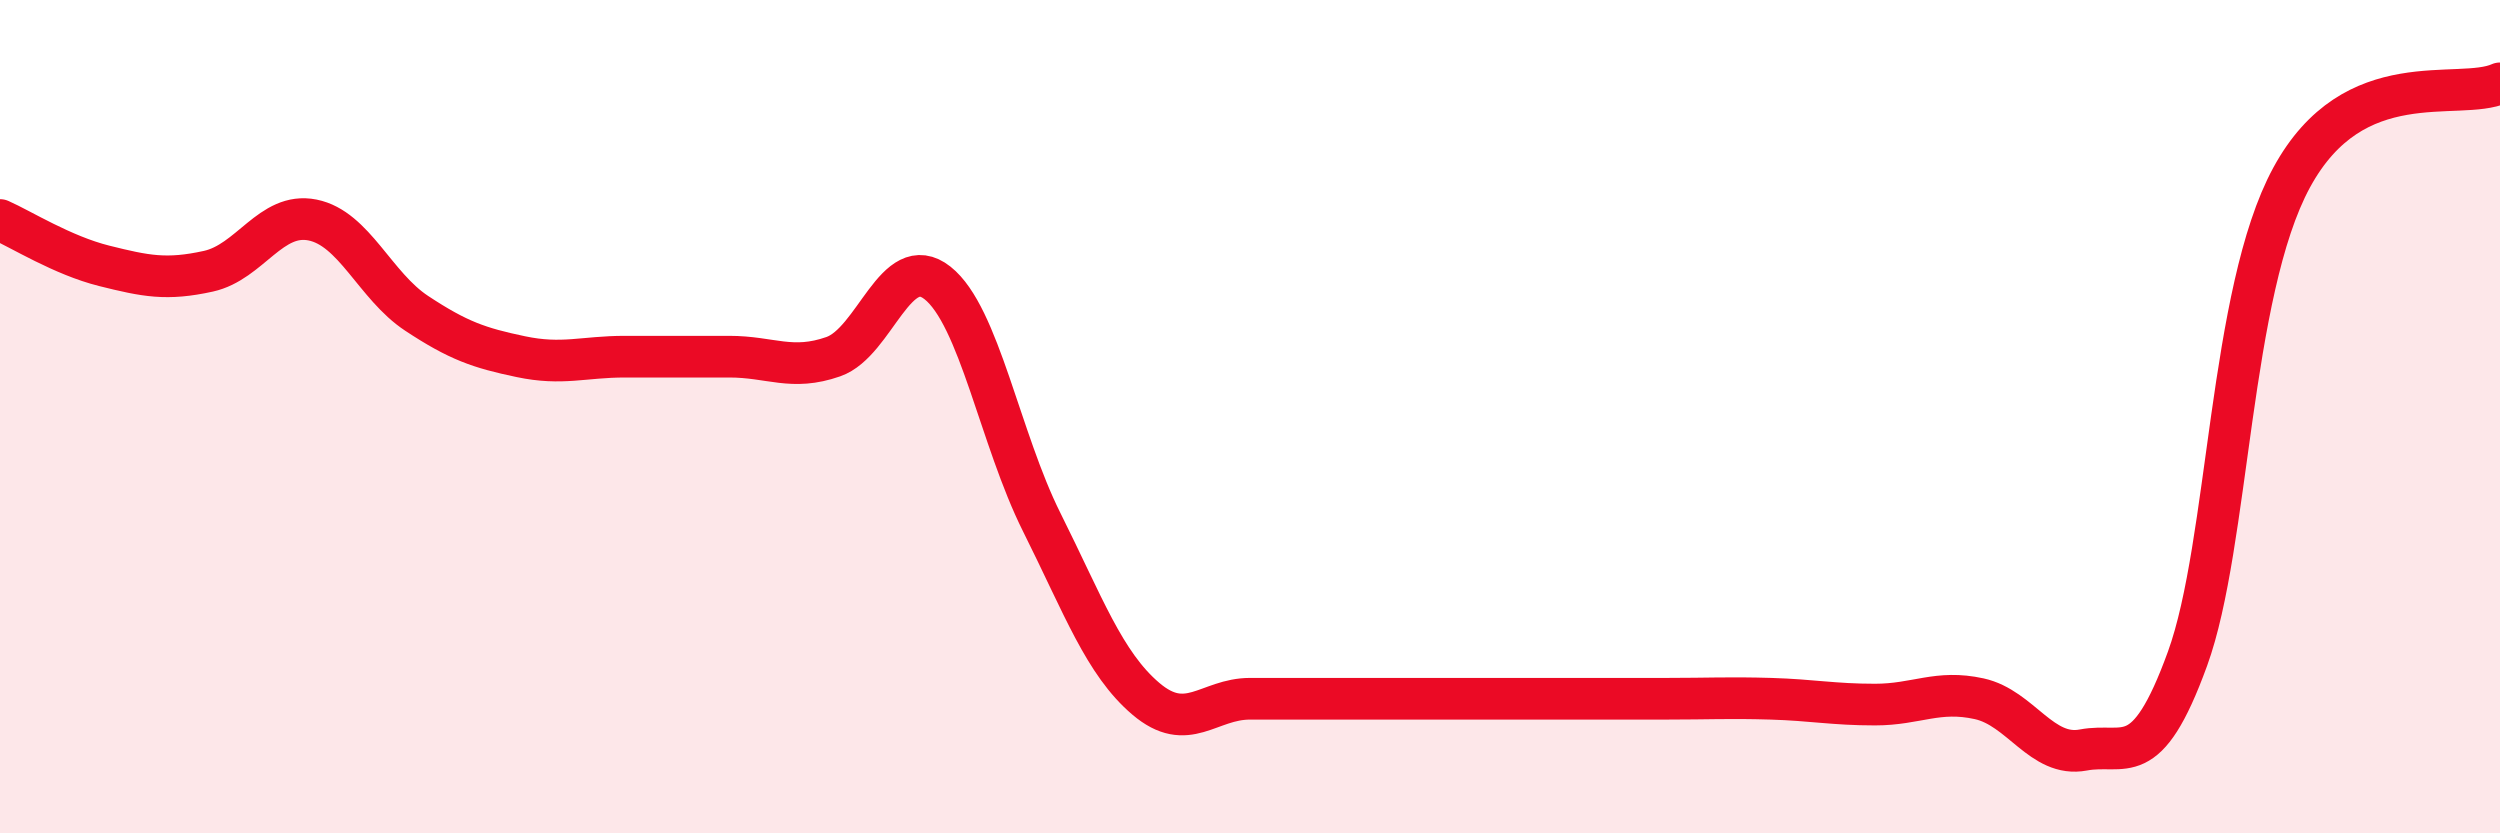
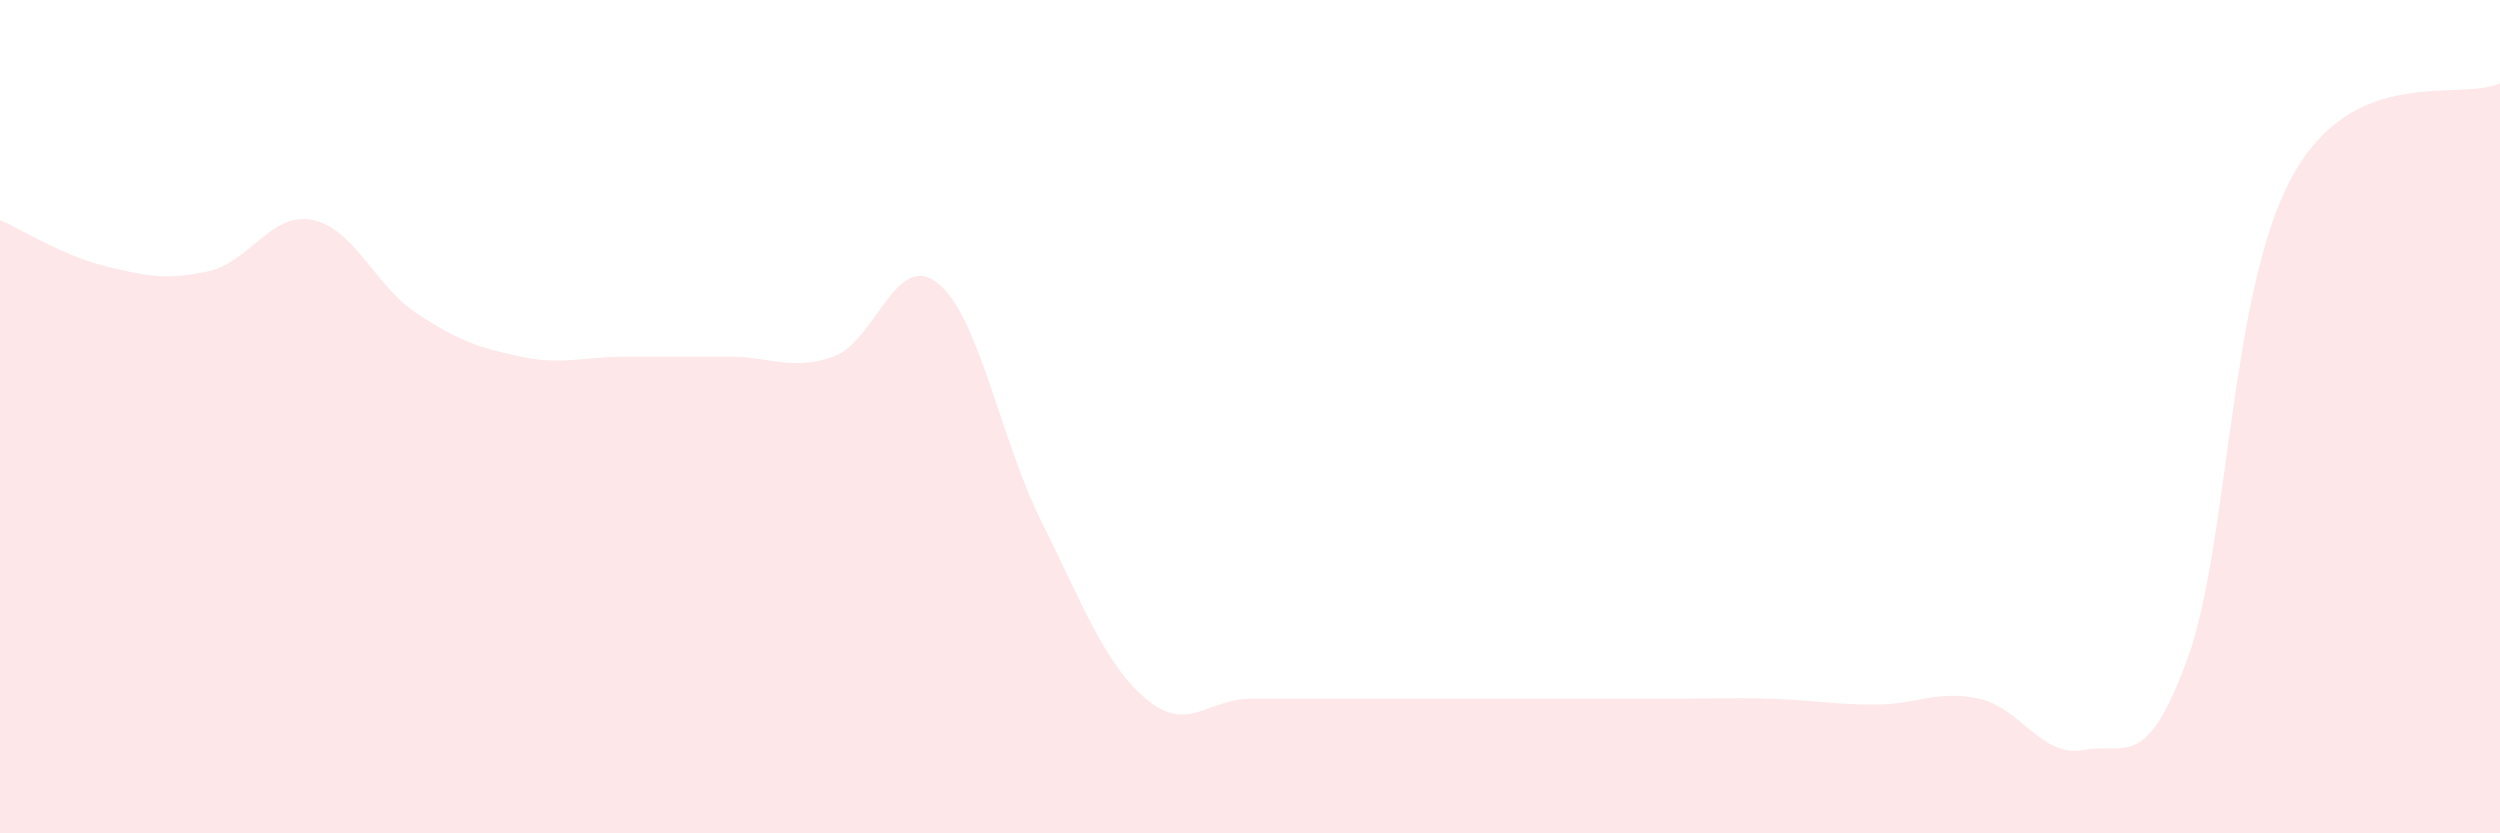
<svg xmlns="http://www.w3.org/2000/svg" width="60" height="20" viewBox="0 0 60 20">
  <path d="M 0,5.28 C 0.5,5.5 1.5,6.13 2.5,6.38 C 3.5,6.63 4,6.73 5,6.51 C 6,6.29 6.5,5.08 7.5,5.28 C 8.5,5.48 9,6.86 10,7.52 C 11,8.18 11.5,8.35 12.5,8.56 C 13.5,8.77 14,8.56 15,8.56 C 16,8.56 16.5,8.56 17.5,8.56 C 18.5,8.56 19,8.91 20,8.56 C 21,8.21 21.5,6 22.5,6.79 C 23.5,7.58 24,10.53 25,12.53 C 26,14.53 26.5,15.92 27.5,16.77 C 28.5,17.62 29,16.77 30,16.77 C 31,16.77 31.5,16.77 32.5,16.77 C 33.5,16.77 34,16.77 35,16.77 C 36,16.77 36.5,16.77 37.5,16.77 C 38.5,16.77 39,16.77 40,16.77 C 41,16.77 41.5,16.74 42.5,16.77 C 43.5,16.8 44,16.91 45,16.91 C 46,16.91 46.5,16.55 47.5,16.77 C 48.5,16.99 49,18.19 50,18 C 51,17.81 51.5,18.56 52.5,15.81 C 53.5,13.06 53.5,7.02 55,4.26 C 56.5,1.5 59,2.45 60,2L60 20L0 20Z" fill="#EB0A25" opacity="0.1" stroke-linecap="round" stroke-linejoin="round" />
-   <path d="M 0,5.28 C 0.5,5.5 1.5,6.13 2.5,6.38 C 3.5,6.63 4,6.73 5,6.51 C 6,6.29 6.5,5.08 7.5,5.28 C 8.5,5.48 9,6.86 10,7.52 C 11,8.18 11.5,8.35 12.5,8.56 C 13.5,8.77 14,8.56 15,8.56 C 16,8.56 16.5,8.56 17.5,8.56 C 18.5,8.56 19,8.91 20,8.56 C 21,8.21 21.5,6 22.5,6.79 C 23.5,7.58 24,10.53 25,12.53 C 26,14.53 26.5,15.92 27.5,16.77 C 28.5,17.62 29,16.77 30,16.77 C 31,16.77 31.5,16.77 32.5,16.77 C 33.5,16.77 34,16.77 35,16.77 C 36,16.77 36.5,16.77 37.5,16.77 C 38.5,16.77 39,16.77 40,16.77 C 41,16.77 41.5,16.74 42.5,16.77 C 43.5,16.8 44,16.91 45,16.91 C 46,16.91 46.5,16.55 47.5,16.77 C 48.5,16.99 49,18.19 50,18 C 51,17.81 51.5,18.56 52.5,15.81 C 53.5,13.06 53.5,7.02 55,4.26 C 56.5,1.5 59,2.45 60,2" stroke="#EB0A25" stroke-width="1" fill="none" stroke-linecap="round" stroke-linejoin="round" />
</svg>